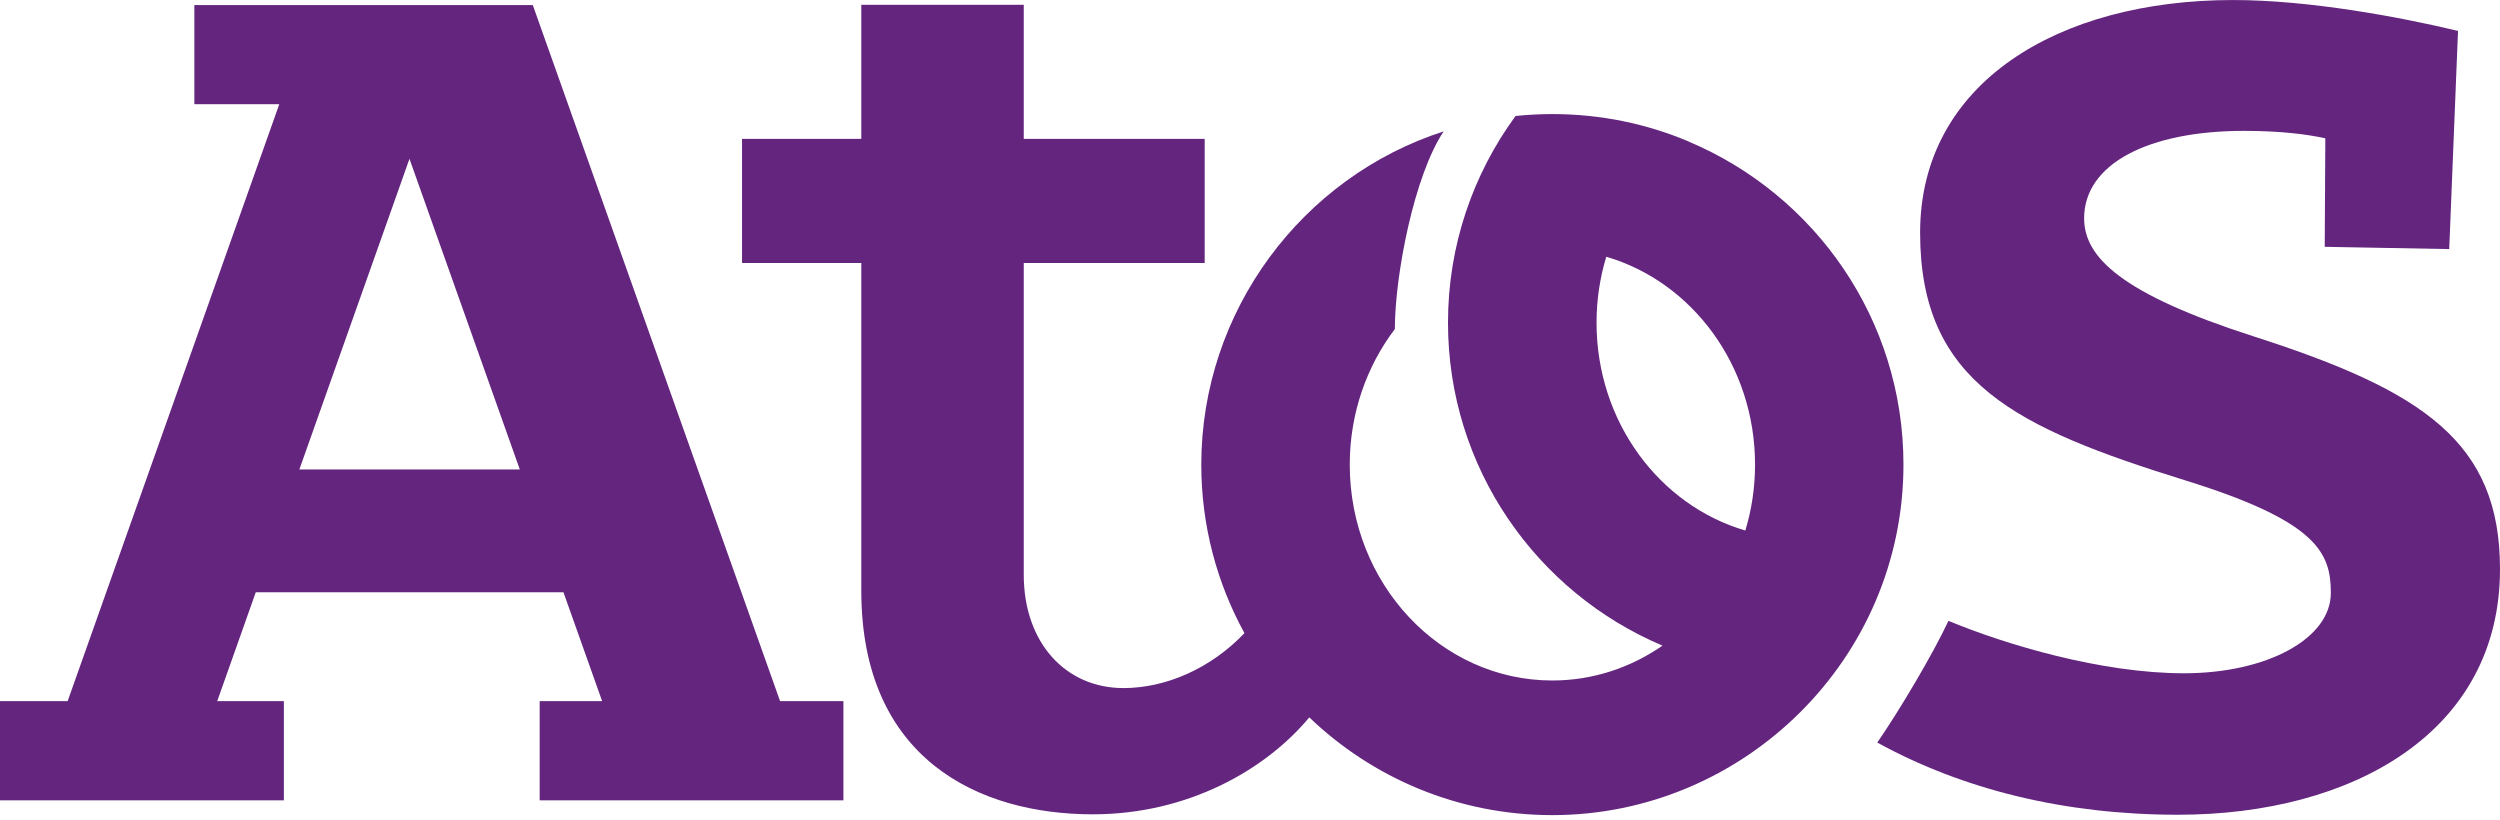
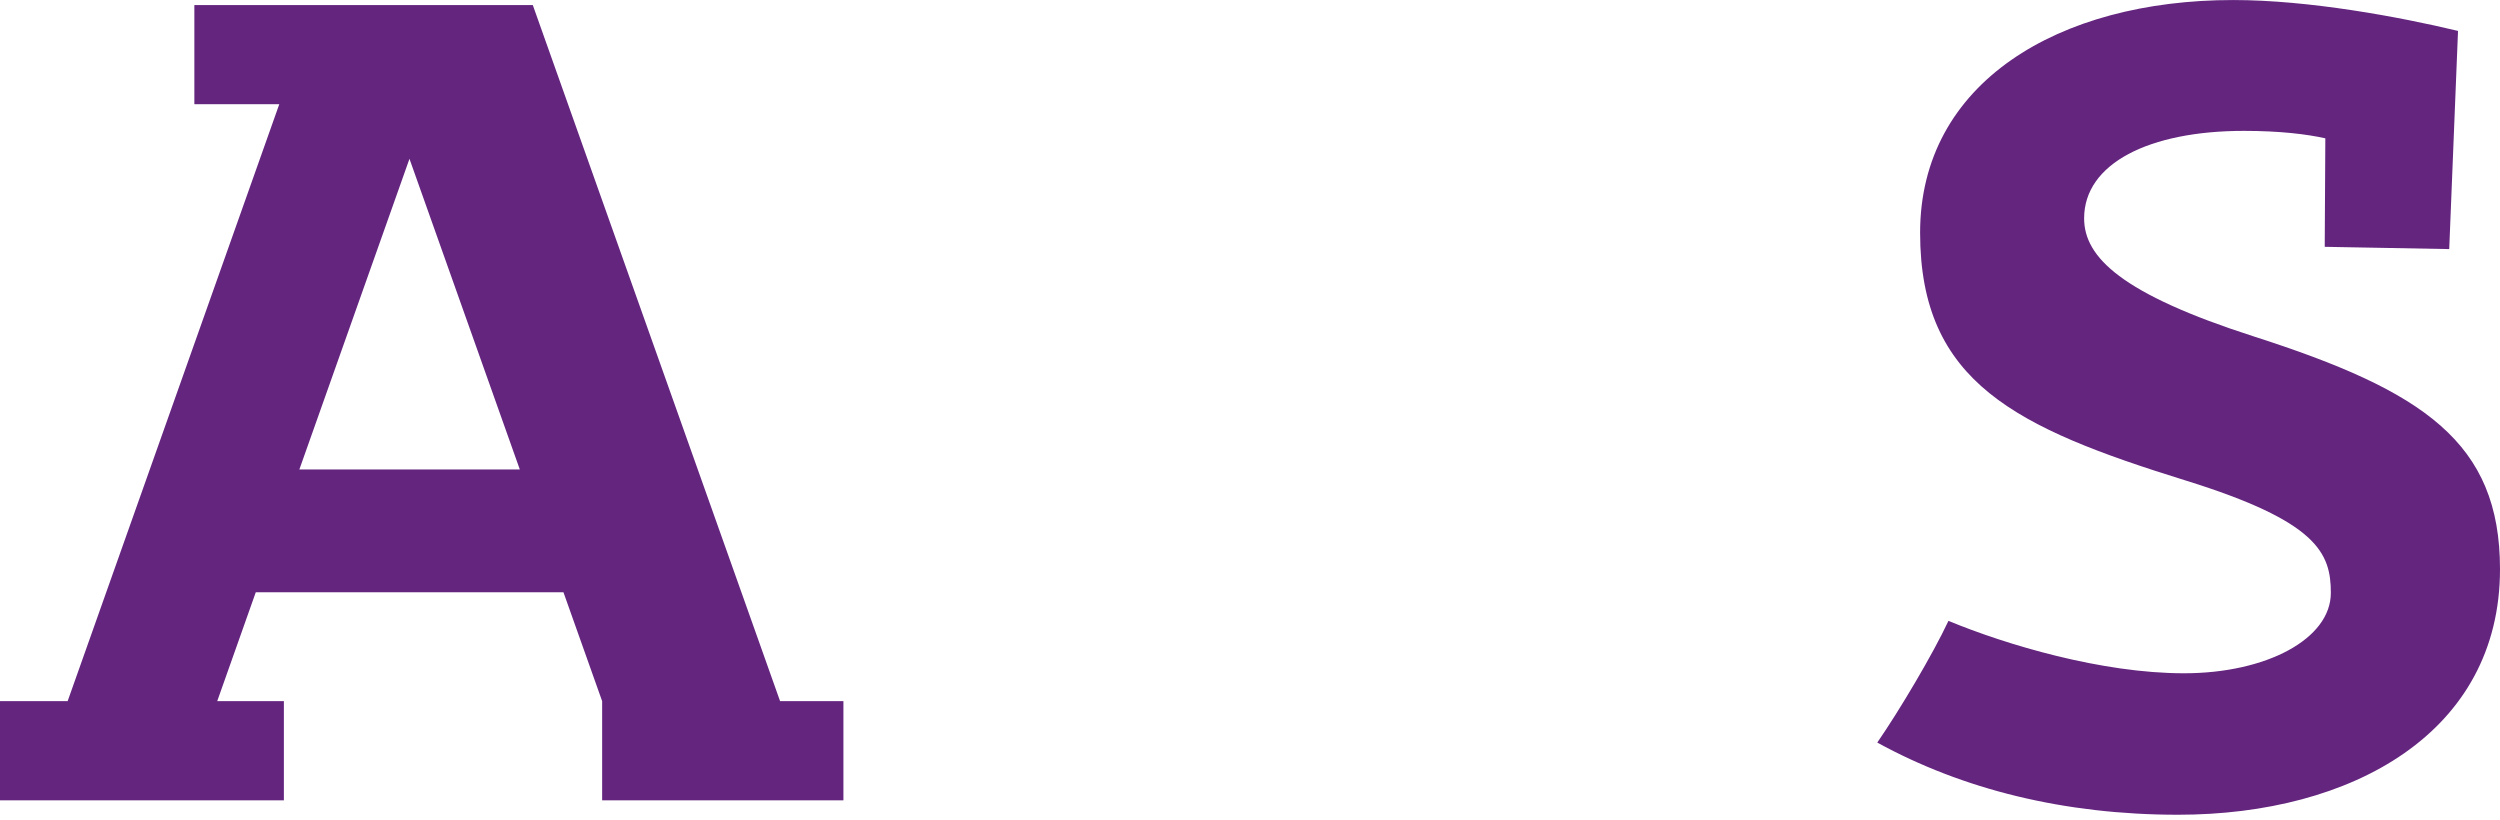
<svg xmlns="http://www.w3.org/2000/svg" width="183" height="60" viewBox="0 0 183 60" fill="none">
  <path d="M164.963 24.622C155.295 21.515 152.558 18.831 152.558 15.984C152.558 11.963 157.324 9.58 164.252 9.58C166.932 9.58 168.867 9.827 170.214 10.124L170.17 18.067L179.283 18.233L179.927 2.263C175.618 1.23 168.998 0.002 163.468 0.002C150.66 0.002 140.552 6.066 140.552 17.034C140.552 28.001 147.574 31.318 160.008 35.178C169.611 38.165 170.618 40.46 170.618 43.396C170.618 46.77 165.901 49.284 159.866 49.284C153.831 49.284 146.835 47.191 142.627 45.447C141.486 47.889 139.038 52.004 137.417 54.356C143.649 57.778 151.088 59.639 159.434 59.639C172.186 59.639 183 53.608 183 41.661C183 32.375 177.415 28.618 164.963 24.623V24.622Z" fill="#64257F" />
-   <path d="M39.001 0.372H14.227V7.628H20.443L4.951 51.324H0V58.586H20.78V51.324H15.9L18.722 43.355H41.245L44.077 51.324H39.504V58.586H61.738V51.324H57.102L39.001 0.372ZM21.913 34.364L29.973 11.625L38.05 34.364H21.913Z" fill="#64257F" />
-   <path d="M123.627 10.374L123.632 10.367C120.559 9.065 117.182 8.35 113.633 8.35C112.722 8.35 111.828 8.4 110.938 8.49C107.834 12.732 105.993 17.96 105.993 23.618C105.993 34.248 112.475 43.366 121.694 47.26C119.373 48.868 116.609 49.812 113.633 49.812C105.447 49.812 98.802 42.737 98.802 34.013C98.802 30.254 100.045 26.799 102.103 24.088C102.109 20.08 103.535 12.805 105.678 9.617C95.317 12.953 87.934 22.765 87.934 34.013C87.934 38.484 89.085 42.681 91.093 46.346C88.659 48.908 85.37 50.367 82.238 50.367C77.997 50.367 74.939 47.042 74.939 42.07V19.253H88.183V10.166H74.939V0.352H63.047V10.166H54.317V19.253H63.047V43.236C63.047 55.56 71.645 59.608 79.993 59.608C86.986 59.608 92.681 56.319 95.839 52.511C100.458 56.938 106.727 59.667 113.633 59.667C127.633 59.667 139.333 48.251 139.333 34.009C139.333 23.377 132.855 14.262 123.625 10.371L123.627 10.374ZM127.757 38.834C121.484 36.996 116.867 30.891 116.867 23.618C116.867 21.935 117.119 20.312 117.579 18.793C123.856 20.633 128.469 26.74 128.469 34.013C128.469 35.694 128.22 37.315 127.757 38.834Z" fill="#64257F" />
+   <path d="M39.001 0.372H14.227V7.628H20.443L4.951 51.324H0V58.586H20.78V51.324H15.9L18.722 43.355H41.245L44.077 51.324V58.586H61.738V51.324H57.102L39.001 0.372ZM21.913 34.364L29.973 11.625L38.05 34.364H21.913Z" fill="#64257F" />
</svg>